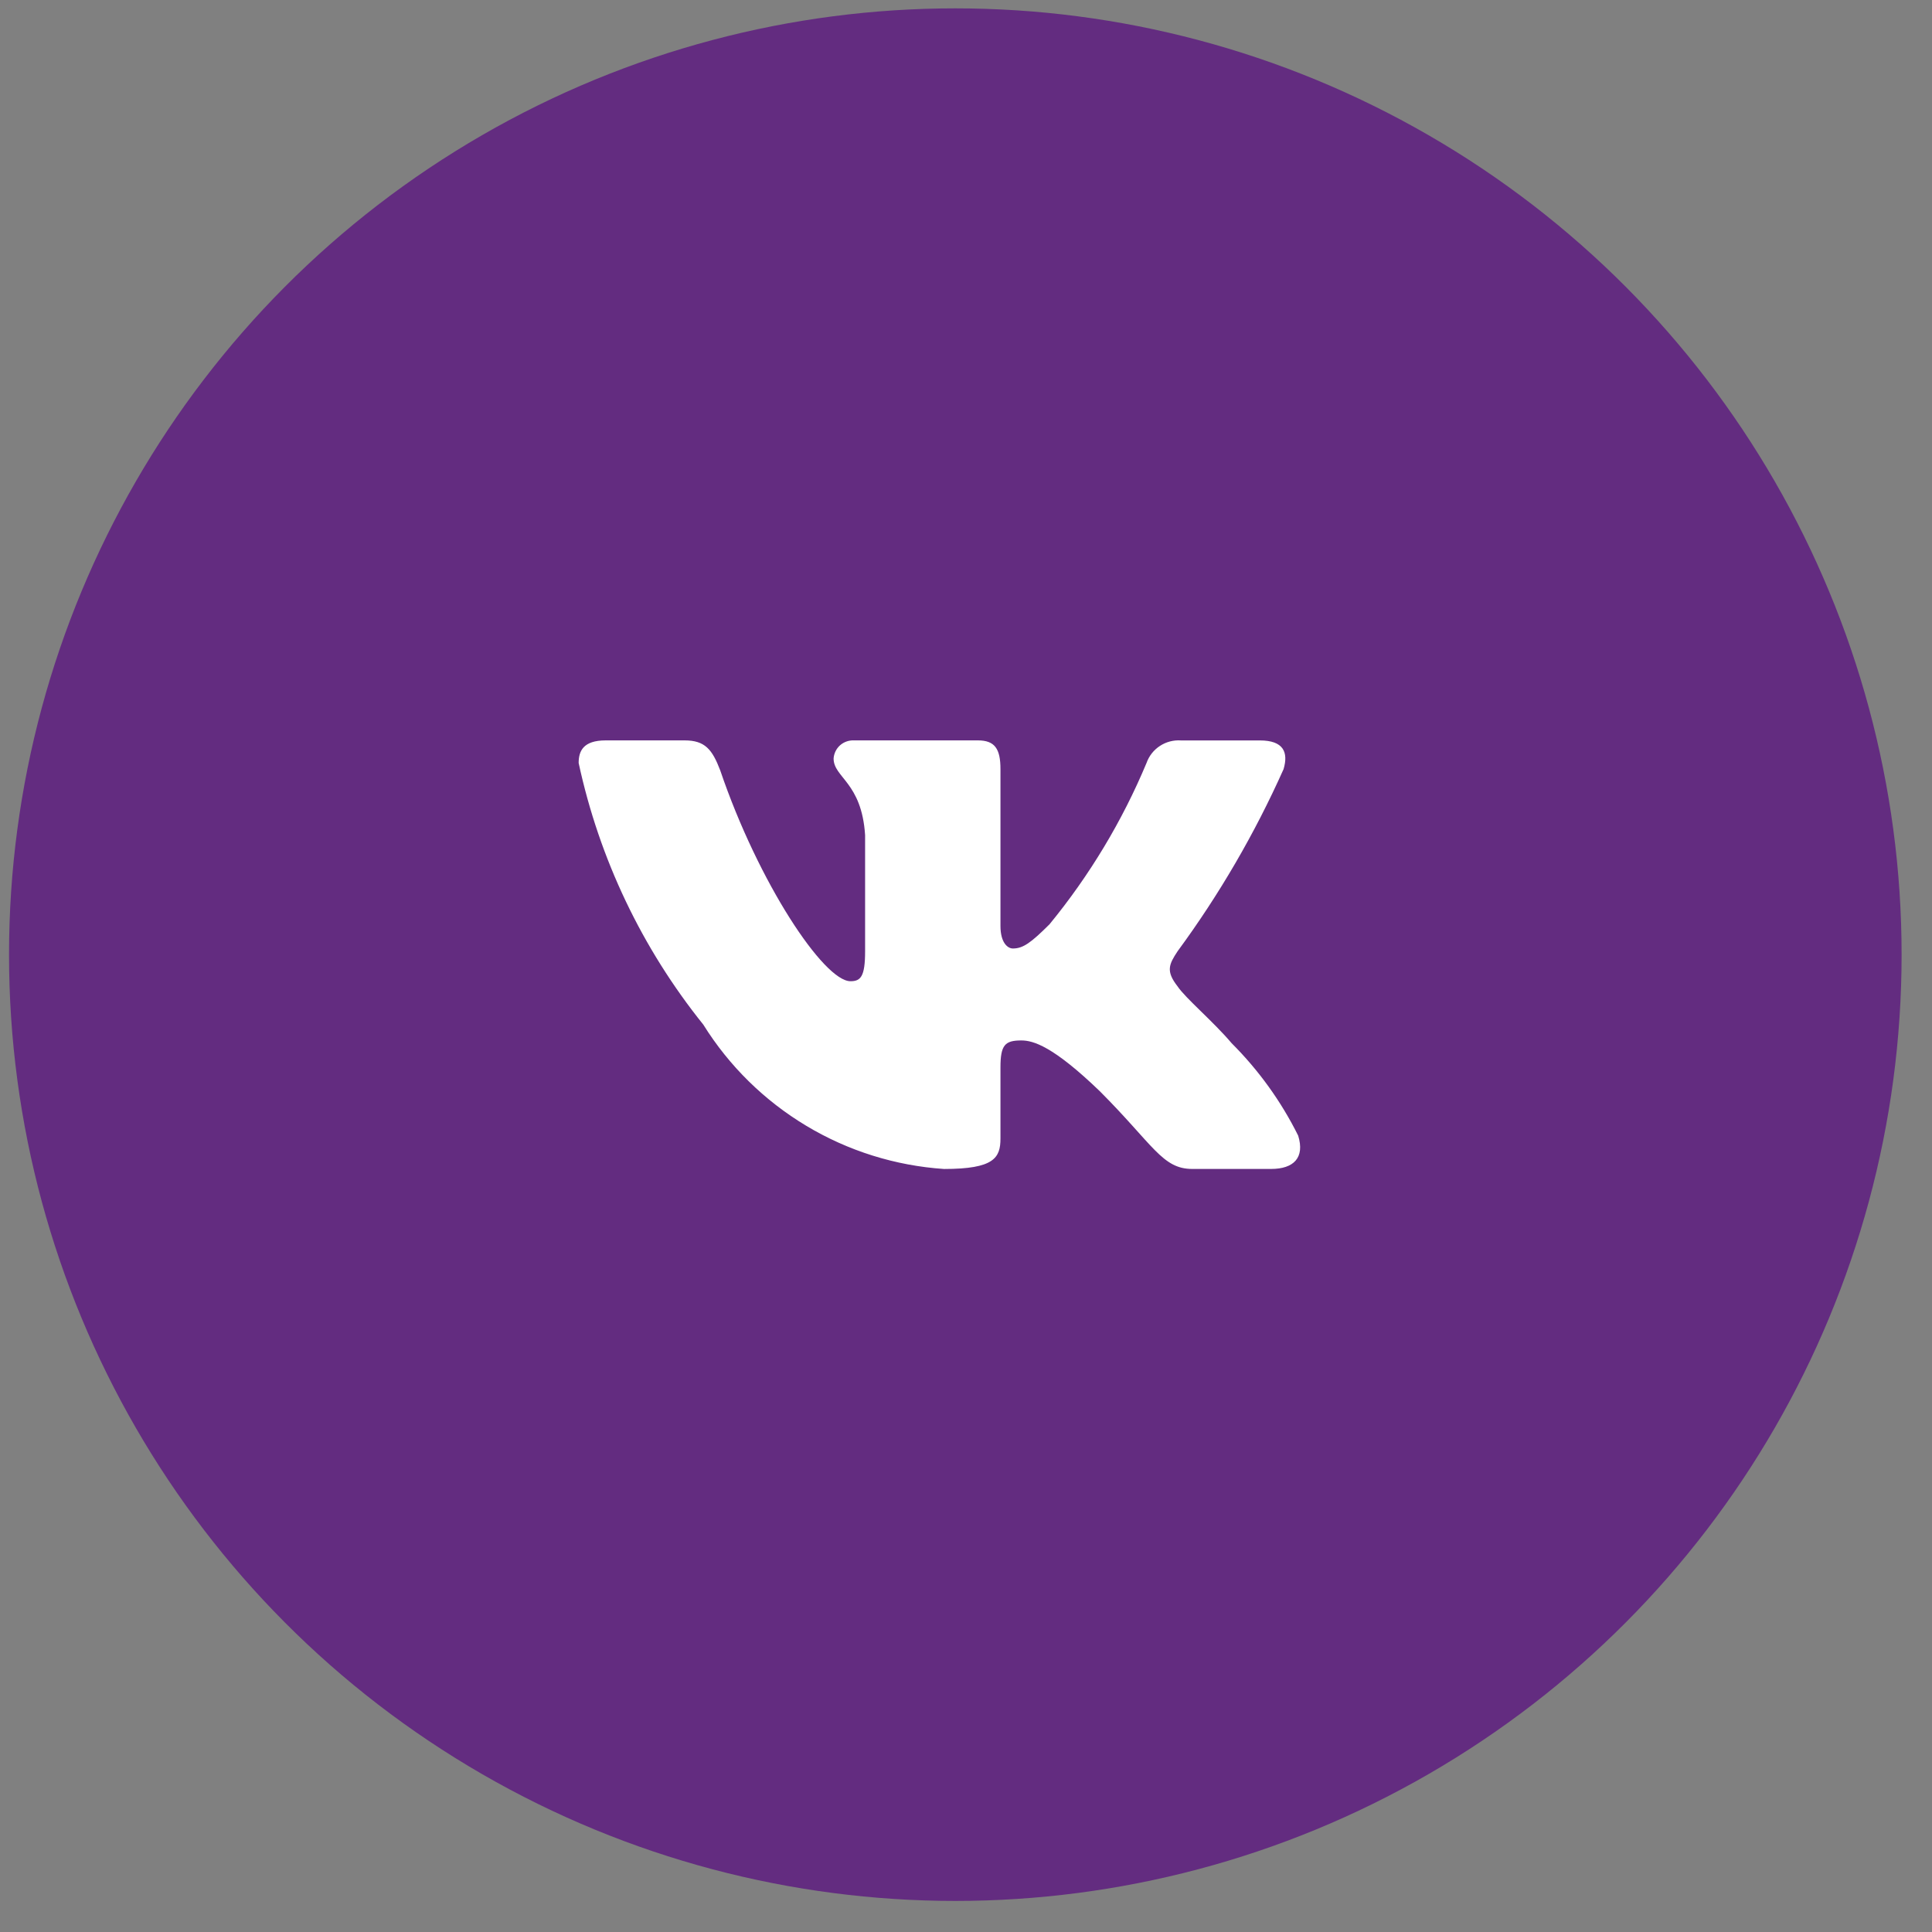
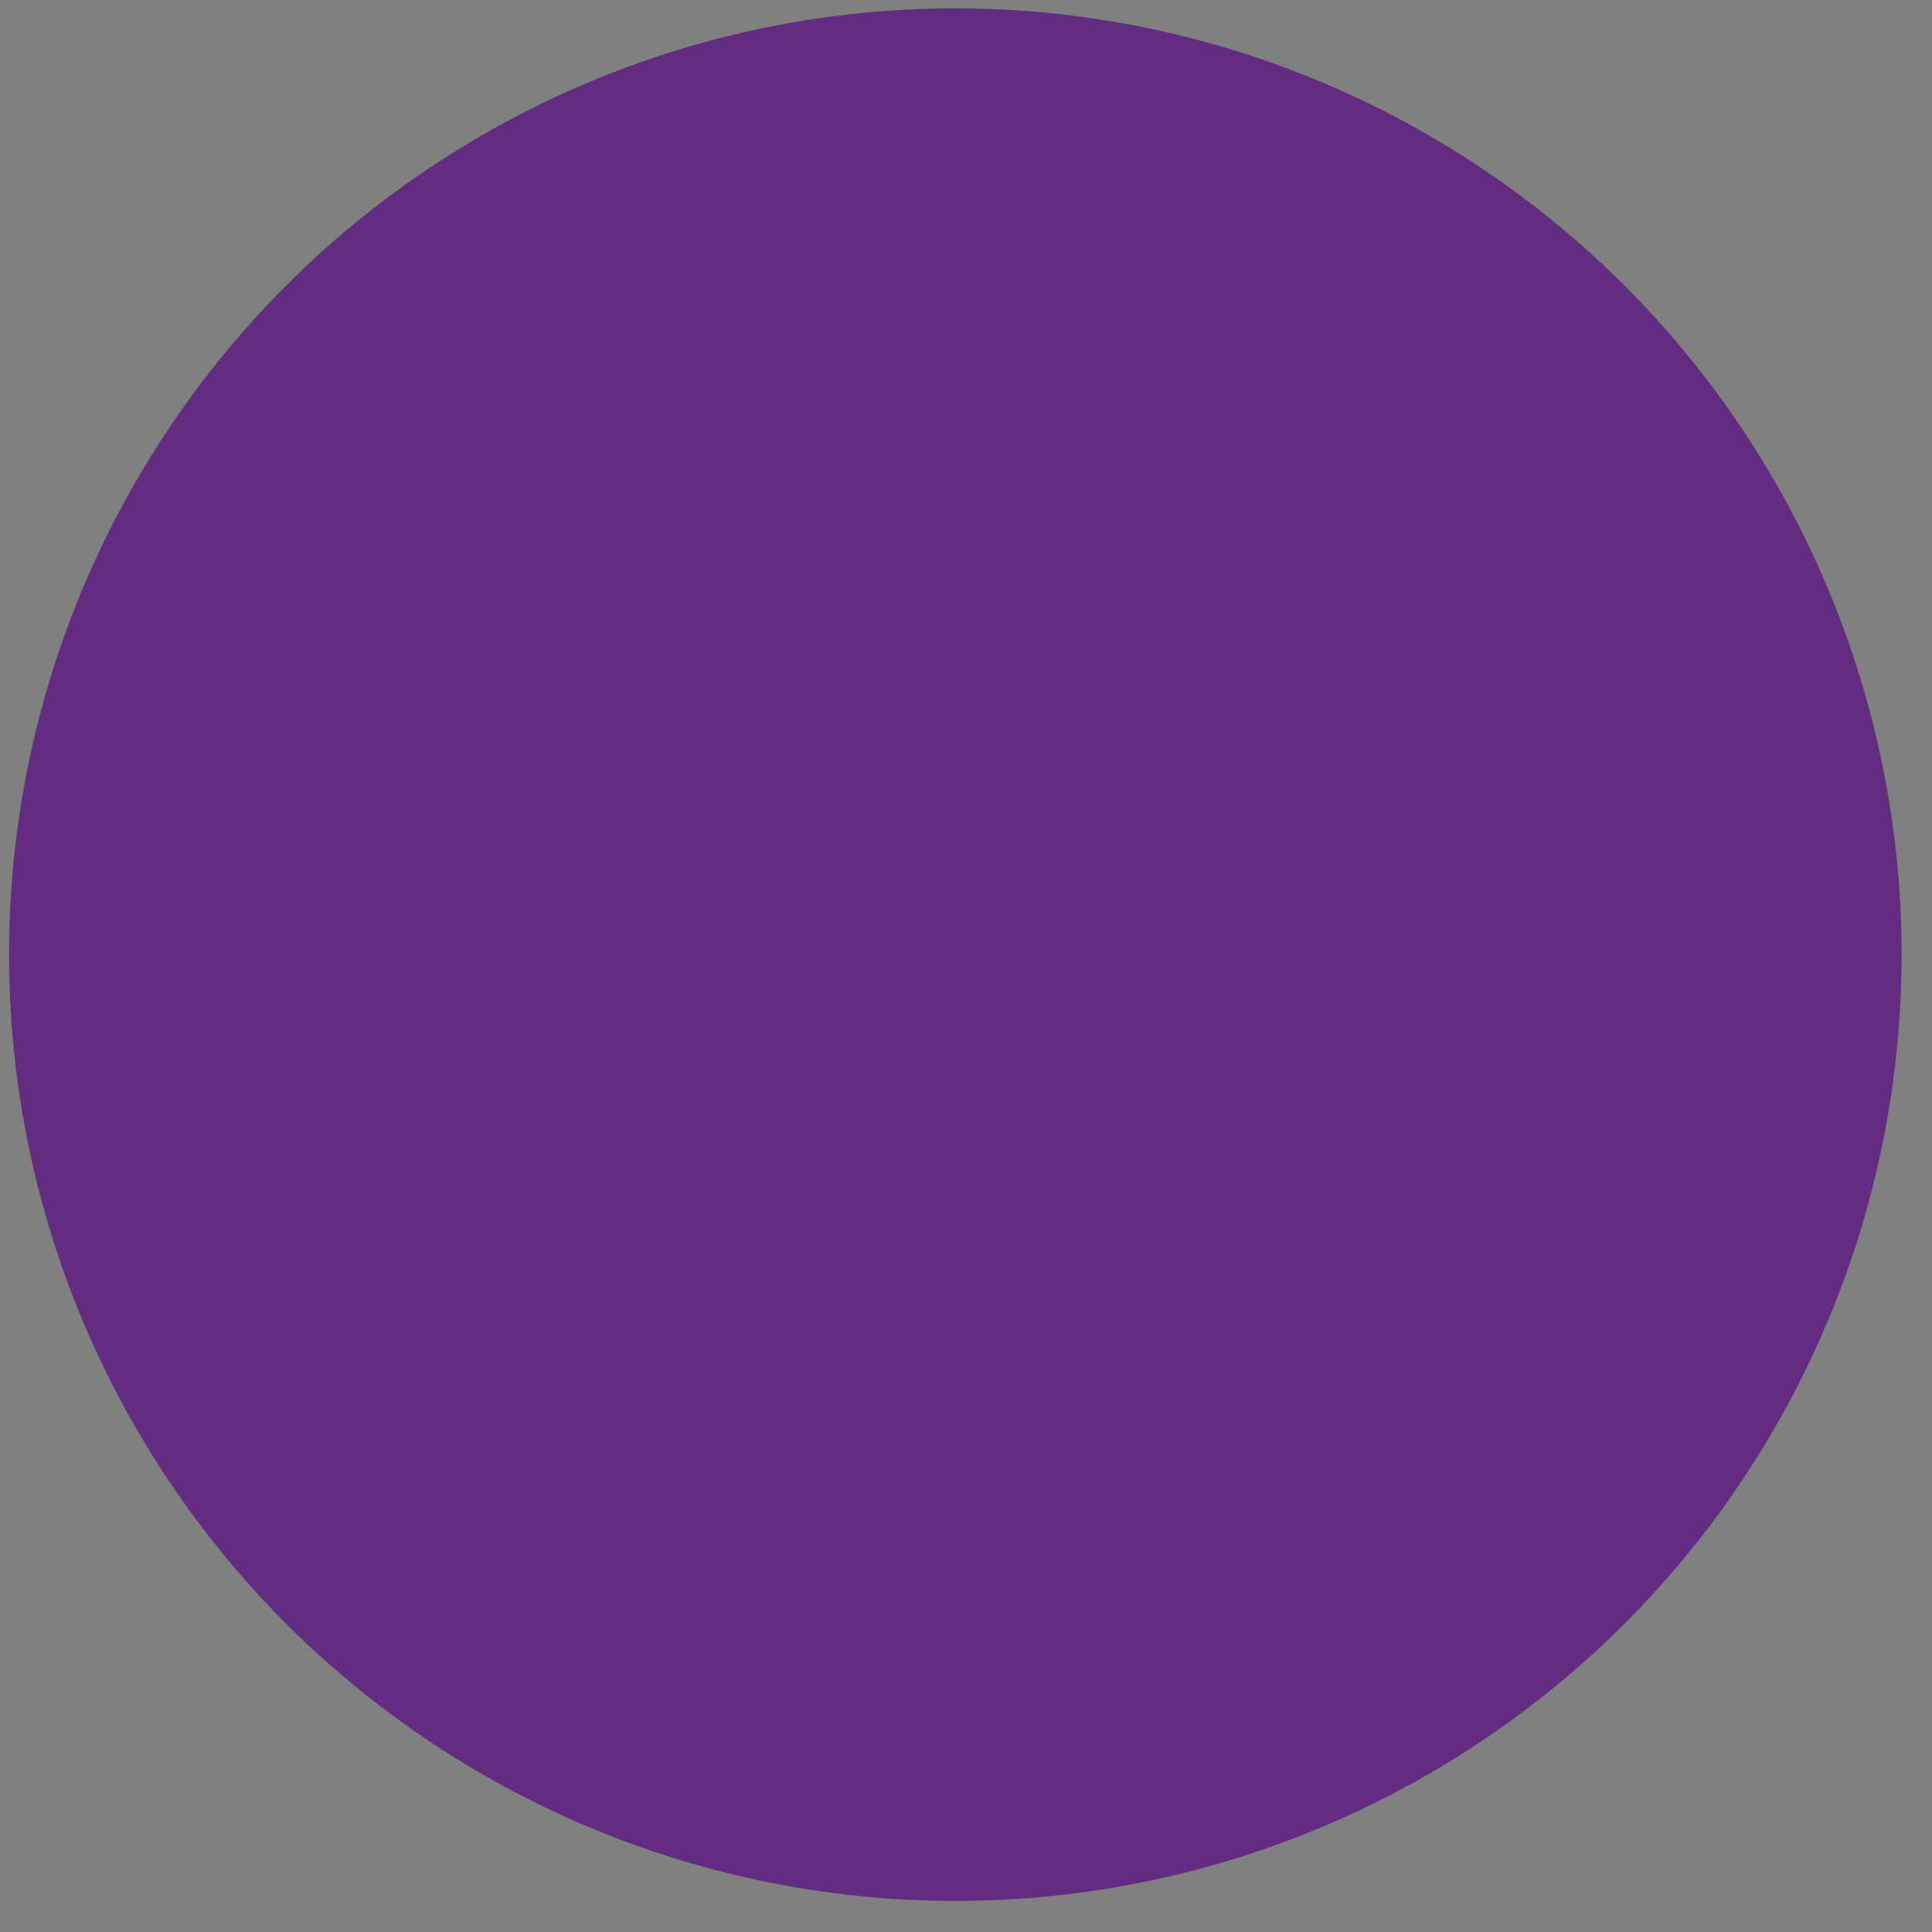
<svg xmlns="http://www.w3.org/2000/svg" width="49" height="49" viewBox="0 0 49 49" fill="none">
  <rect x="0" y="0" width="49" height="49" fill="#808080" stroke="none" />
  <circle cx="24.229" cy="24.212" r="24" fill="#632C80" />
-   <path d="M32.239 29.647H30.236C29.478 29.647 29.25 29.033 27.892 27.674C26.704 26.53 26.203 26.388 25.903 26.388C25.488 26.388 25.374 26.502 25.374 27.073V28.875C25.374 29.363 25.216 29.648 23.943 29.648C22.708 29.565 21.51 29.19 20.449 28.553C19.387 27.916 18.492 27.037 17.837 25.986C16.281 24.05 15.199 21.778 14.676 19.351C14.676 19.05 14.79 18.778 15.362 18.778H17.364C17.879 18.778 18.064 19.007 18.266 19.537C19.238 22.397 20.896 24.886 21.57 24.886C21.828 24.886 21.941 24.771 21.941 24.128V21.181C21.855 19.837 21.142 19.724 21.142 19.237C21.151 19.109 21.209 18.989 21.305 18.903C21.401 18.818 21.527 18.773 21.655 18.778H24.802C25.232 18.778 25.374 18.992 25.374 19.507V23.484C25.374 23.913 25.559 24.056 25.689 24.056C25.947 24.056 26.145 23.913 26.619 23.441C27.633 22.204 28.462 20.826 29.079 19.35C29.142 19.172 29.261 19.021 29.419 18.918C29.576 18.815 29.763 18.766 29.951 18.779H31.953C32.554 18.779 32.681 19.079 32.554 19.508C31.825 21.139 30.924 22.688 29.865 24.128C29.649 24.457 29.563 24.628 29.865 25.015C30.064 25.315 30.766 25.901 31.238 26.459C31.924 27.144 32.494 27.936 32.925 28.803C33.097 29.362 32.811 29.647 32.239 29.647Z" fill="white" />
</svg>